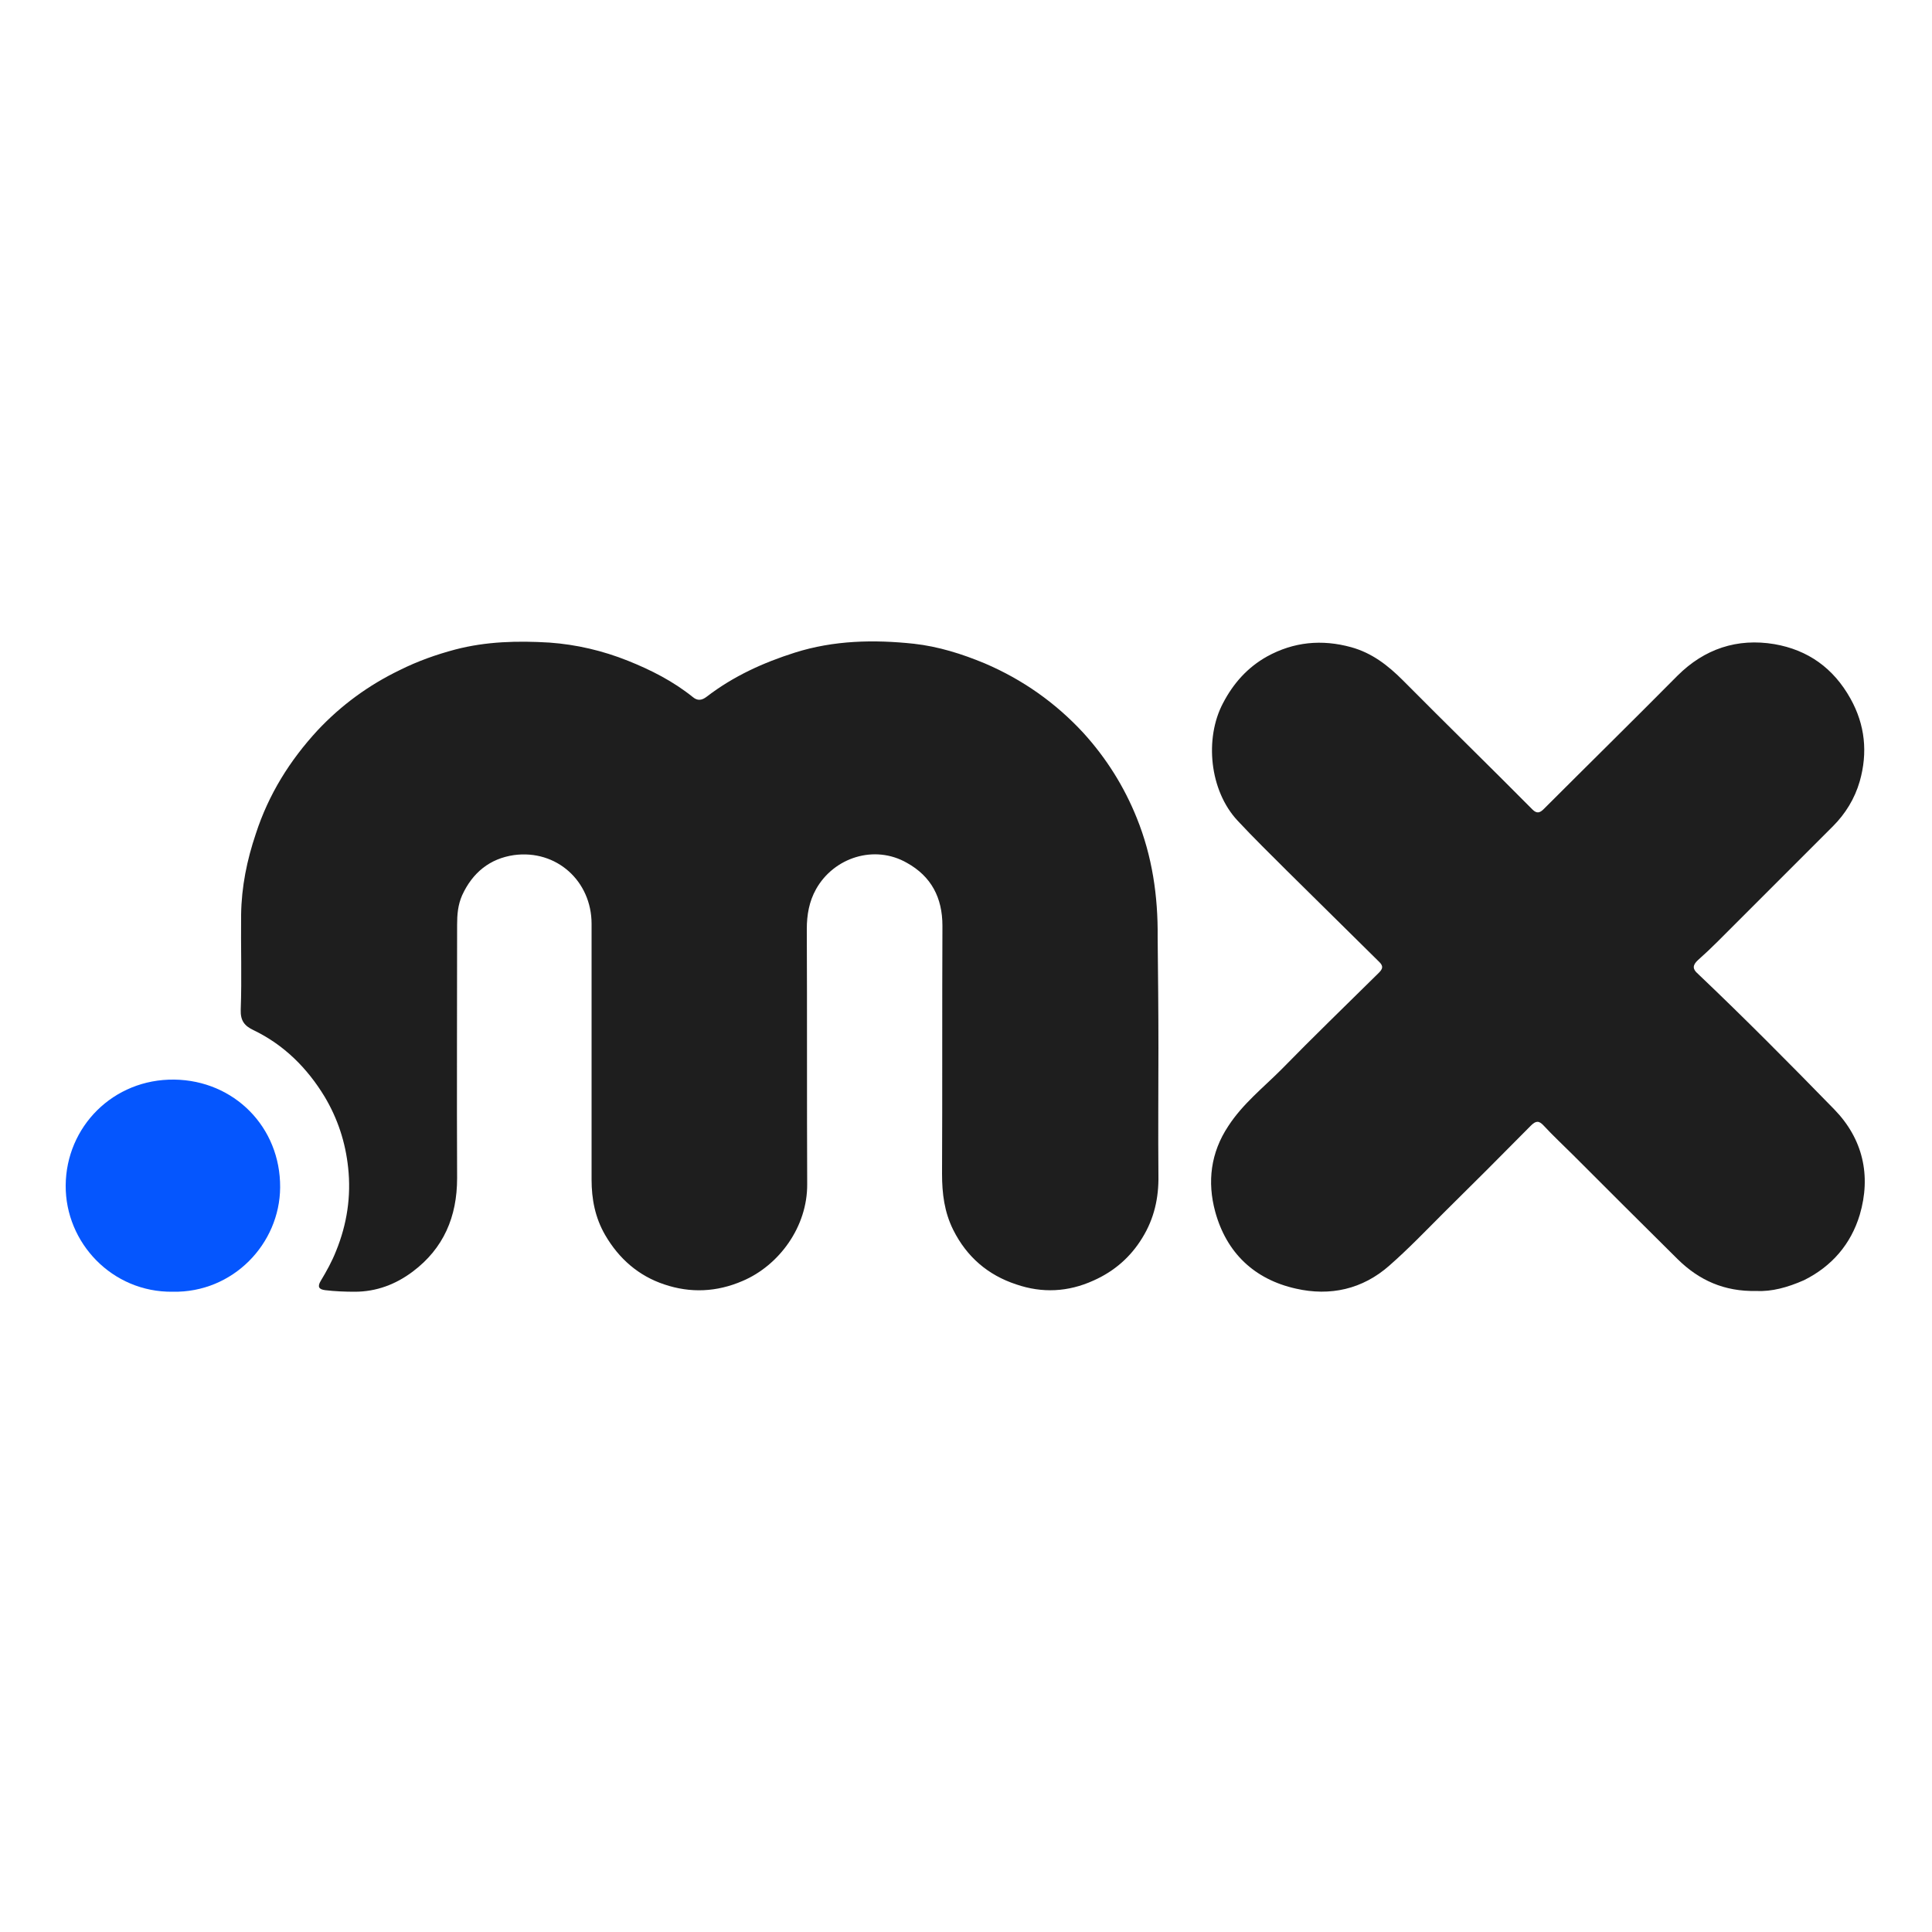
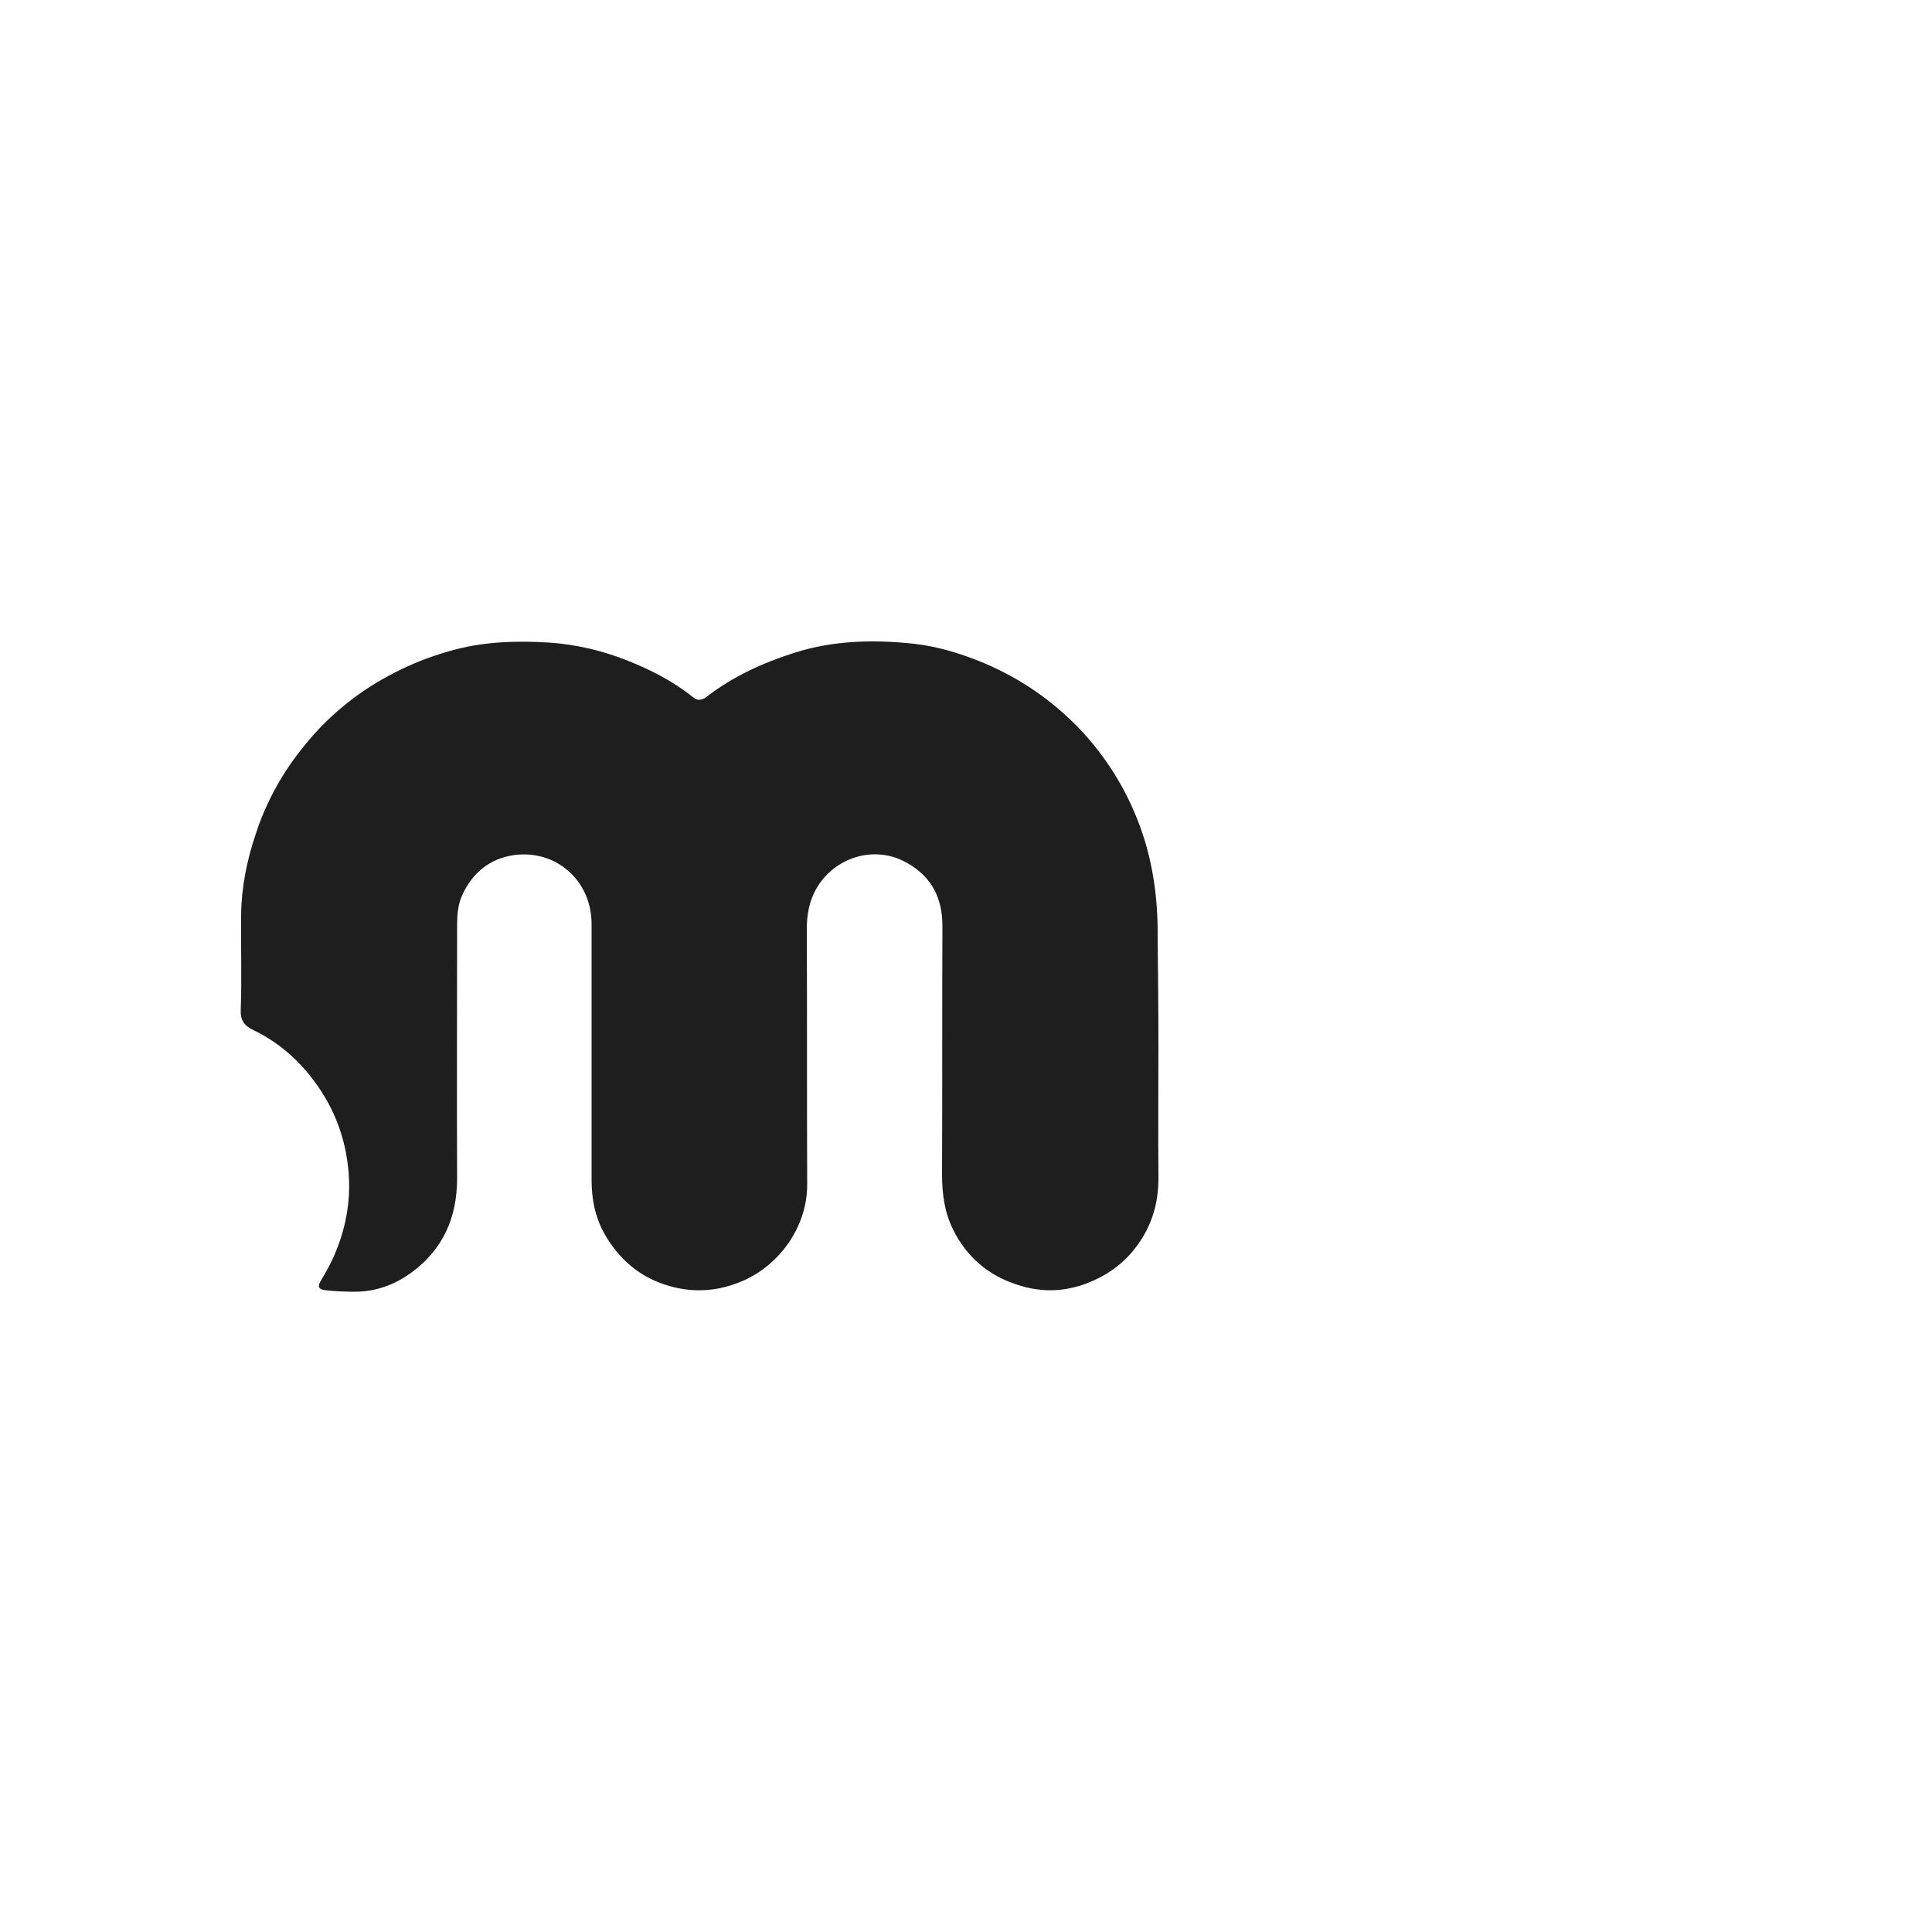
<svg xmlns="http://www.w3.org/2000/svg" version="1.1" id="Capa_1" x="0px" y="0px" viewBox="0 0 500 500" style="enable-background:new 0 0 500 500;" xml:space="preserve">
  <style type="text/css">
	.st0{fill:#1E1E1E;}
	.st1{fill:#0556FE;}
</style>
  <path class="st0" d="M299.8,271.2c0,11-0.1,22,0,33c0.1,5.8-1.1,11.2-4.2,16.2c-3,4.9-7.2,8.6-12.6,11c-6.6,3-13.3,3.3-20,1  c-7.3-2.4-12.8-7.1-16.3-14.1c-2.3-4.6-2.9-9.4-2.9-14.5c0.1-21.4,0-42.8,0.1-64.2c0-7.3-2.9-12.8-9.2-16.3  c-8.4-4.8-18.9-1.4-23.5,6.8c-1.8,3.2-2.4,6.7-2.4,10.3c0.1,22,0,44,0.1,66c0.1,11.1-7.3,21.1-16.7,25.1c-6.7,2.9-13.5,3.2-20.3,0.9  c-6.6-2.2-11.7-6.6-15.3-12.8c-2.6-4.5-3.5-9.3-3.5-14.3c0-22.1,0-44.1,0-66.2c0-11.1-9.1-19.3-20.1-17.8  c-6.2,0.9-10.7,4.5-13.4,10.4c-1.1,2.5-1.3,5-1.3,7.6c0,21.9-0.1,43.7,0,65.6c0,10-3.5,18.2-11.5,24.2c-4.4,3.3-9.4,5.2-15,5.2  c-2.5,0-5.1-0.1-7.6-0.4c-1.7-0.2-2.1-0.9-1.2-2.4c1.5-2.5,2.9-5,4-7.8c2.8-6.9,3.9-14.1,3.1-21.5c-0.7-6.6-2.7-12.7-6.1-18.4  c-4.5-7.4-10.5-13.4-18.4-17.2c-2.3-1.1-3.4-2.4-3.3-5.3c0.3-8.2,0-16.4,0.1-24.6c0.1-7.2,1.5-14.1,3.8-20.9  c3.3-10.2,8.8-19,16-26.8c6.1-6.5,13.2-11.7,21.3-15.6c4.6-2.3,9.4-4,14.3-5.3c8-2.1,16.2-2.3,24.4-1.8c7,0.5,13.8,2.1,20.3,4.7  c6,2.4,11.7,5.3,16.8,9.4c1.2,1,2.3,0.9,3.6-0.1c6.9-5.3,14.6-8.8,22.8-11.4c10.1-3.2,20.5-3.4,30.8-2.3c6.3,0.7,12.4,2.6,18.4,5.1  c9.8,4.2,18.3,10.2,25.5,18c5.9,6.5,10.5,13.8,13.8,22c4,9.9,5.5,20.2,5.4,30.8C299.7,252.1,299.8,261.6,299.8,271.2z" />
-   <path class="st0" d="M454.6,334.1c-8.4,0.2-14.9-2.8-20.4-8.2c-9.1-9-18.1-18-27.1-27c-2.5-2.5-5.2-5-7.6-7.6c-1.2-1.3-2-1.3-3.3,0  c-7.5,7.6-15,15.1-22.6,22.6c-4.6,4.6-9.1,9.3-14,13.6c-7,6.2-15.4,8-24.2,6c-10.8-2.4-18-9.3-20.9-19.9c-2.1-7.7-1.2-15.3,3.4-22.2  c3.7-5.7,9-9.9,13.7-14.6c8.3-8.5,16.8-16.7,25.2-25c1-1,1.3-1.7,0.2-2.8c-8-7.9-16-15.8-24-23.7c-4.3-4.3-8.6-8.5-12.7-12.9  c-7.3-7.8-8.6-21.3-3.8-30.4c2.7-5.2,6.4-9.3,11.4-12.1c6.9-3.8,14.2-4.5,21.8-2.4c5.4,1.5,9.5,4.7,13.4,8.6  c11.1,11.2,22.4,22.2,33.5,33.4c1.1,1.1,1.9,0.9,2.9-0.1c11.5-11.5,23.1-22.9,34.6-34.5c7-7,15.5-9.8,25.1-8.2  c8.7,1.5,15.3,6.2,19.7,14.1c3.8,6.8,4.5,14,2.4,21.4c-1.3,4.5-3.7,8.4-7,11.7c-9.9,9.9-19.8,19.8-29.7,29.7  c-1.7,1.7-3.4,3.3-5.2,4.9c-1.4,1.3-1.4,2.3,0,3.5c12,11.4,23.7,23.2,35.3,35.1c7.4,7.6,9.6,17.1,6.6,27.3  c-2.3,7.6-7.2,13.3-14.4,16.9C462.6,333.2,458.5,334.3,454.6,334.1z" />
-   <path class="st1" d="M44.7,334.3c-15.7,0.2-27.8-12.7-27.7-27.5c0.1-15.2,12.3-27.6,28.1-27.4c15.5,0.2,27.5,12.3,27.4,27.9  C72.4,321.9,60.3,334.6,44.7,334.3z" />
</svg>